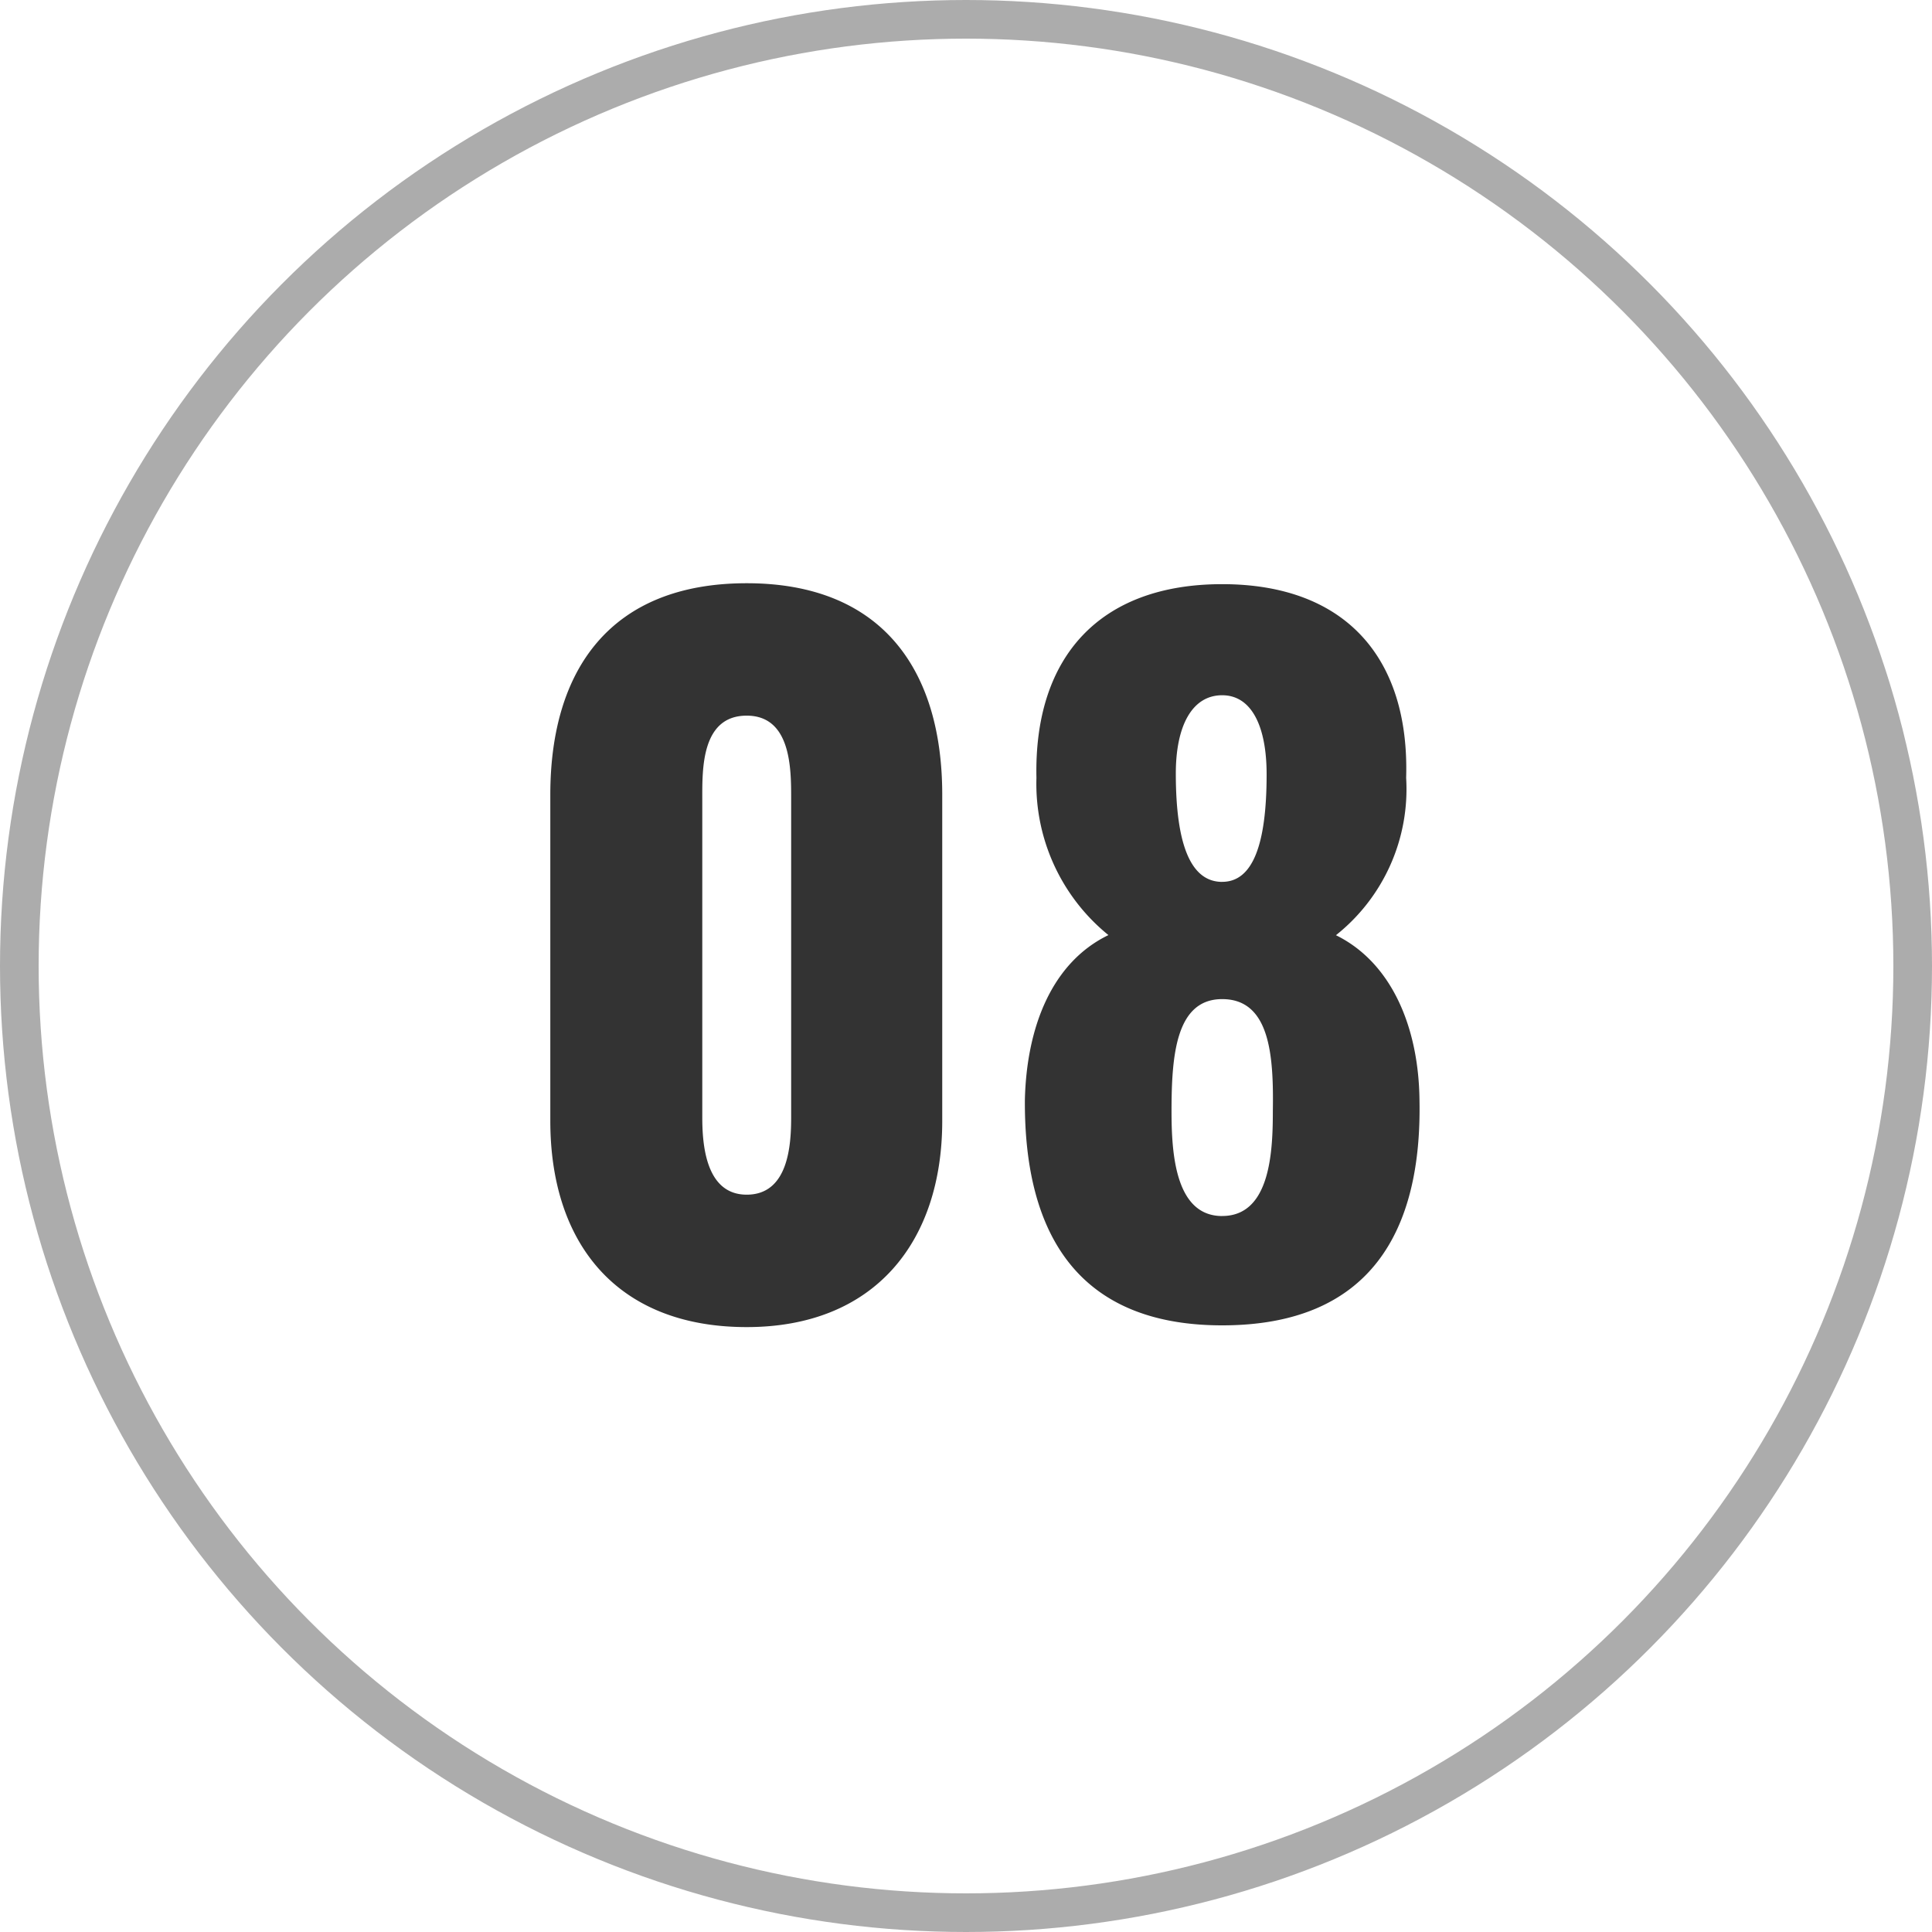
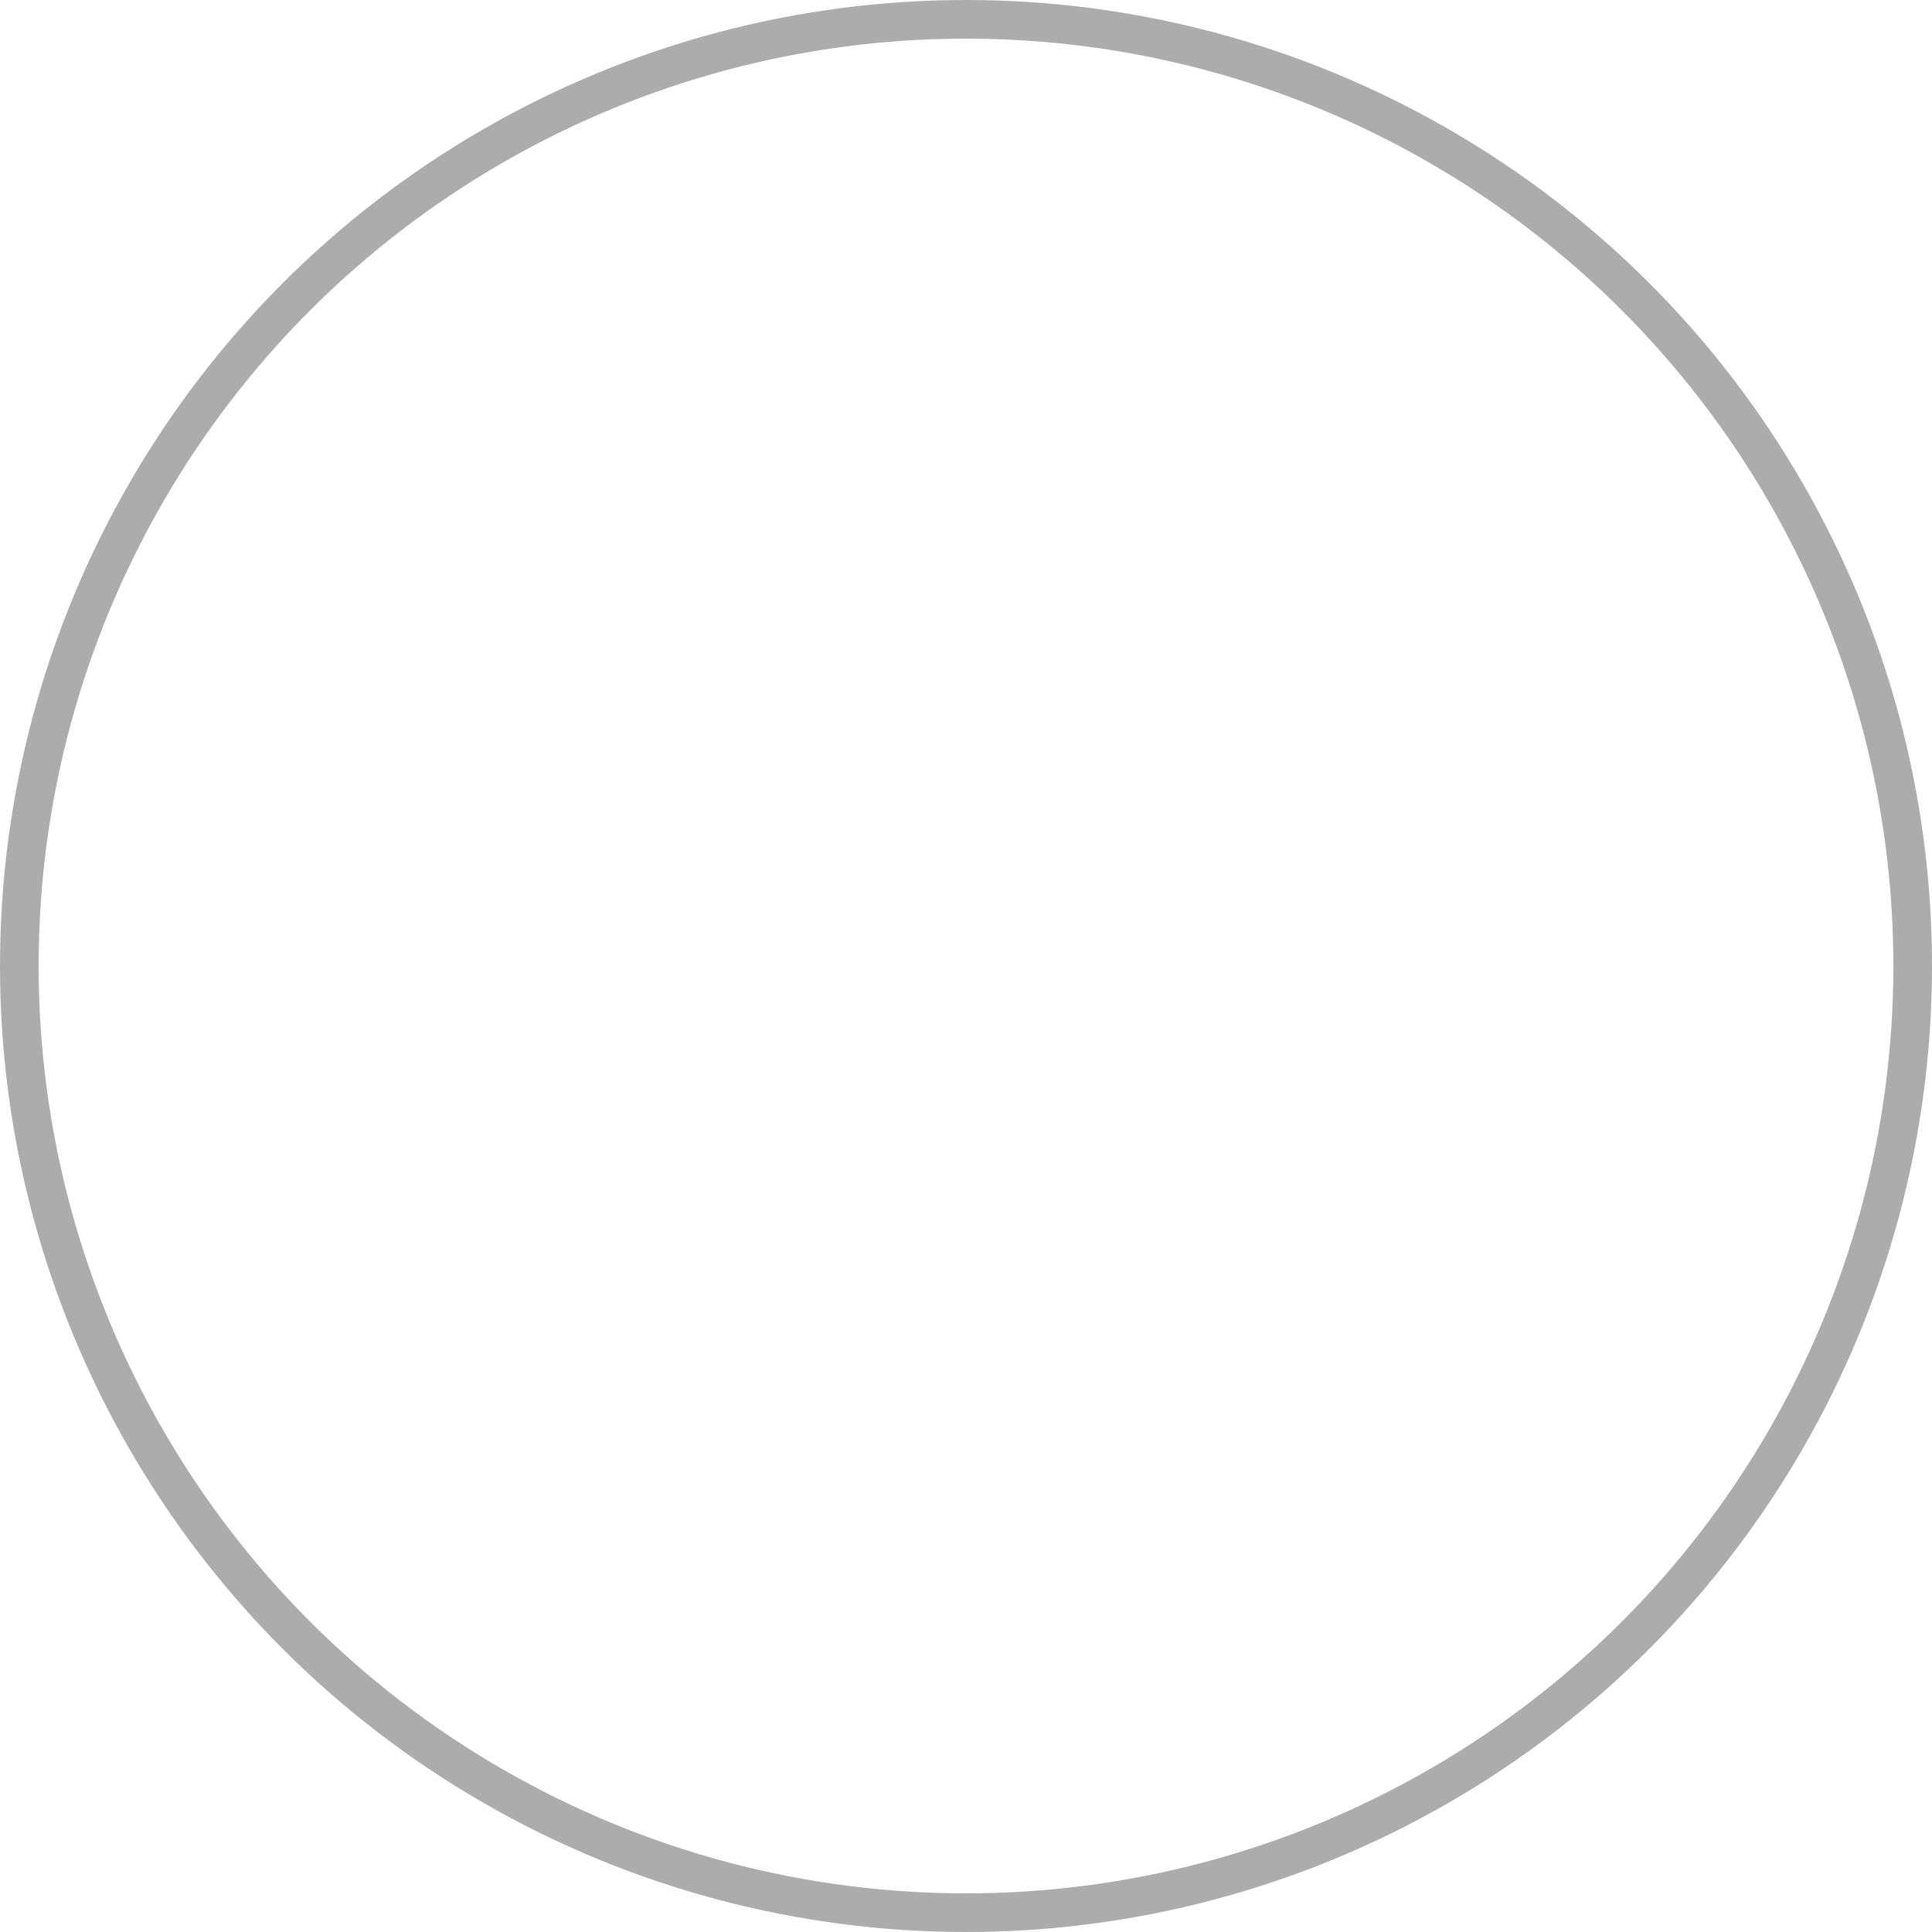
<svg xmlns="http://www.w3.org/2000/svg" width="50" height="50" viewBox="0 0 50 50">
  <g id="_08" data-name="08" transform="translate(-1050 -300)">
    <g id="楕円形_12" data-name="楕円形 12" transform="translate(1050 300)" fill="none" stroke="#acacac" stroke-width="1">
      <circle cx="25" cy="25" r="25" stroke="none" />
      <circle cx="25" cy="25" r="24.5" fill="none" />
    </g>
-     <path id="パス_4883" data-name="パス 4883" d="M6.325.345c3.312,0,5.06-2.208,5.06-5.336v-8.441c0-3.266-1.587-5.474-5.06-5.474-3.5,0-5.083,2.208-5.083,5.474v8.441C1.242-1.817,2.967.345,6.325.345Zm0-3.427c-1.058,0-1.15-1.288-1.15-2V-13.34c0-.759-.023-2.139,1.15-2.139,1.15,0,1.15,1.38,1.15,2.139v8.257C7.475-4.37,7.406-3.082,6.325-3.082ZM18.63.3c3.818,0,5.175-2.415,5.106-5.842-.023-1.863-.713-3.542-2.162-4.255a4.827,4.827,0,0,0,1.817-4.071c.092-3.1-1.564-5.014-4.761-5.014-3.174,0-4.876,1.886-4.807,5.014A5.039,5.039,0,0,0,15.686-9.8c-1.472.713-2.116,2.392-2.162,4.255C13.5-2.116,14.858.3,18.63.3Zm0-11.477c-.805,0-1.2-.943-1.2-2.806,0-1.219.414-2.024,1.2-2.024.759,0,1.15.8,1.15,2.047C19.78-12.121,19.412-11.178,18.63-11.178Zm0,8.648c-1.219,0-1.311-1.633-1.311-2.714,0-1.449.115-2.9,1.311-2.9,1.242,0,1.334,1.472,1.311,2.9C19.941-4.186,19.872-2.53,18.63-2.53Z" transform="translate(1063 334)" fill="#333" />
  </g>
</svg>